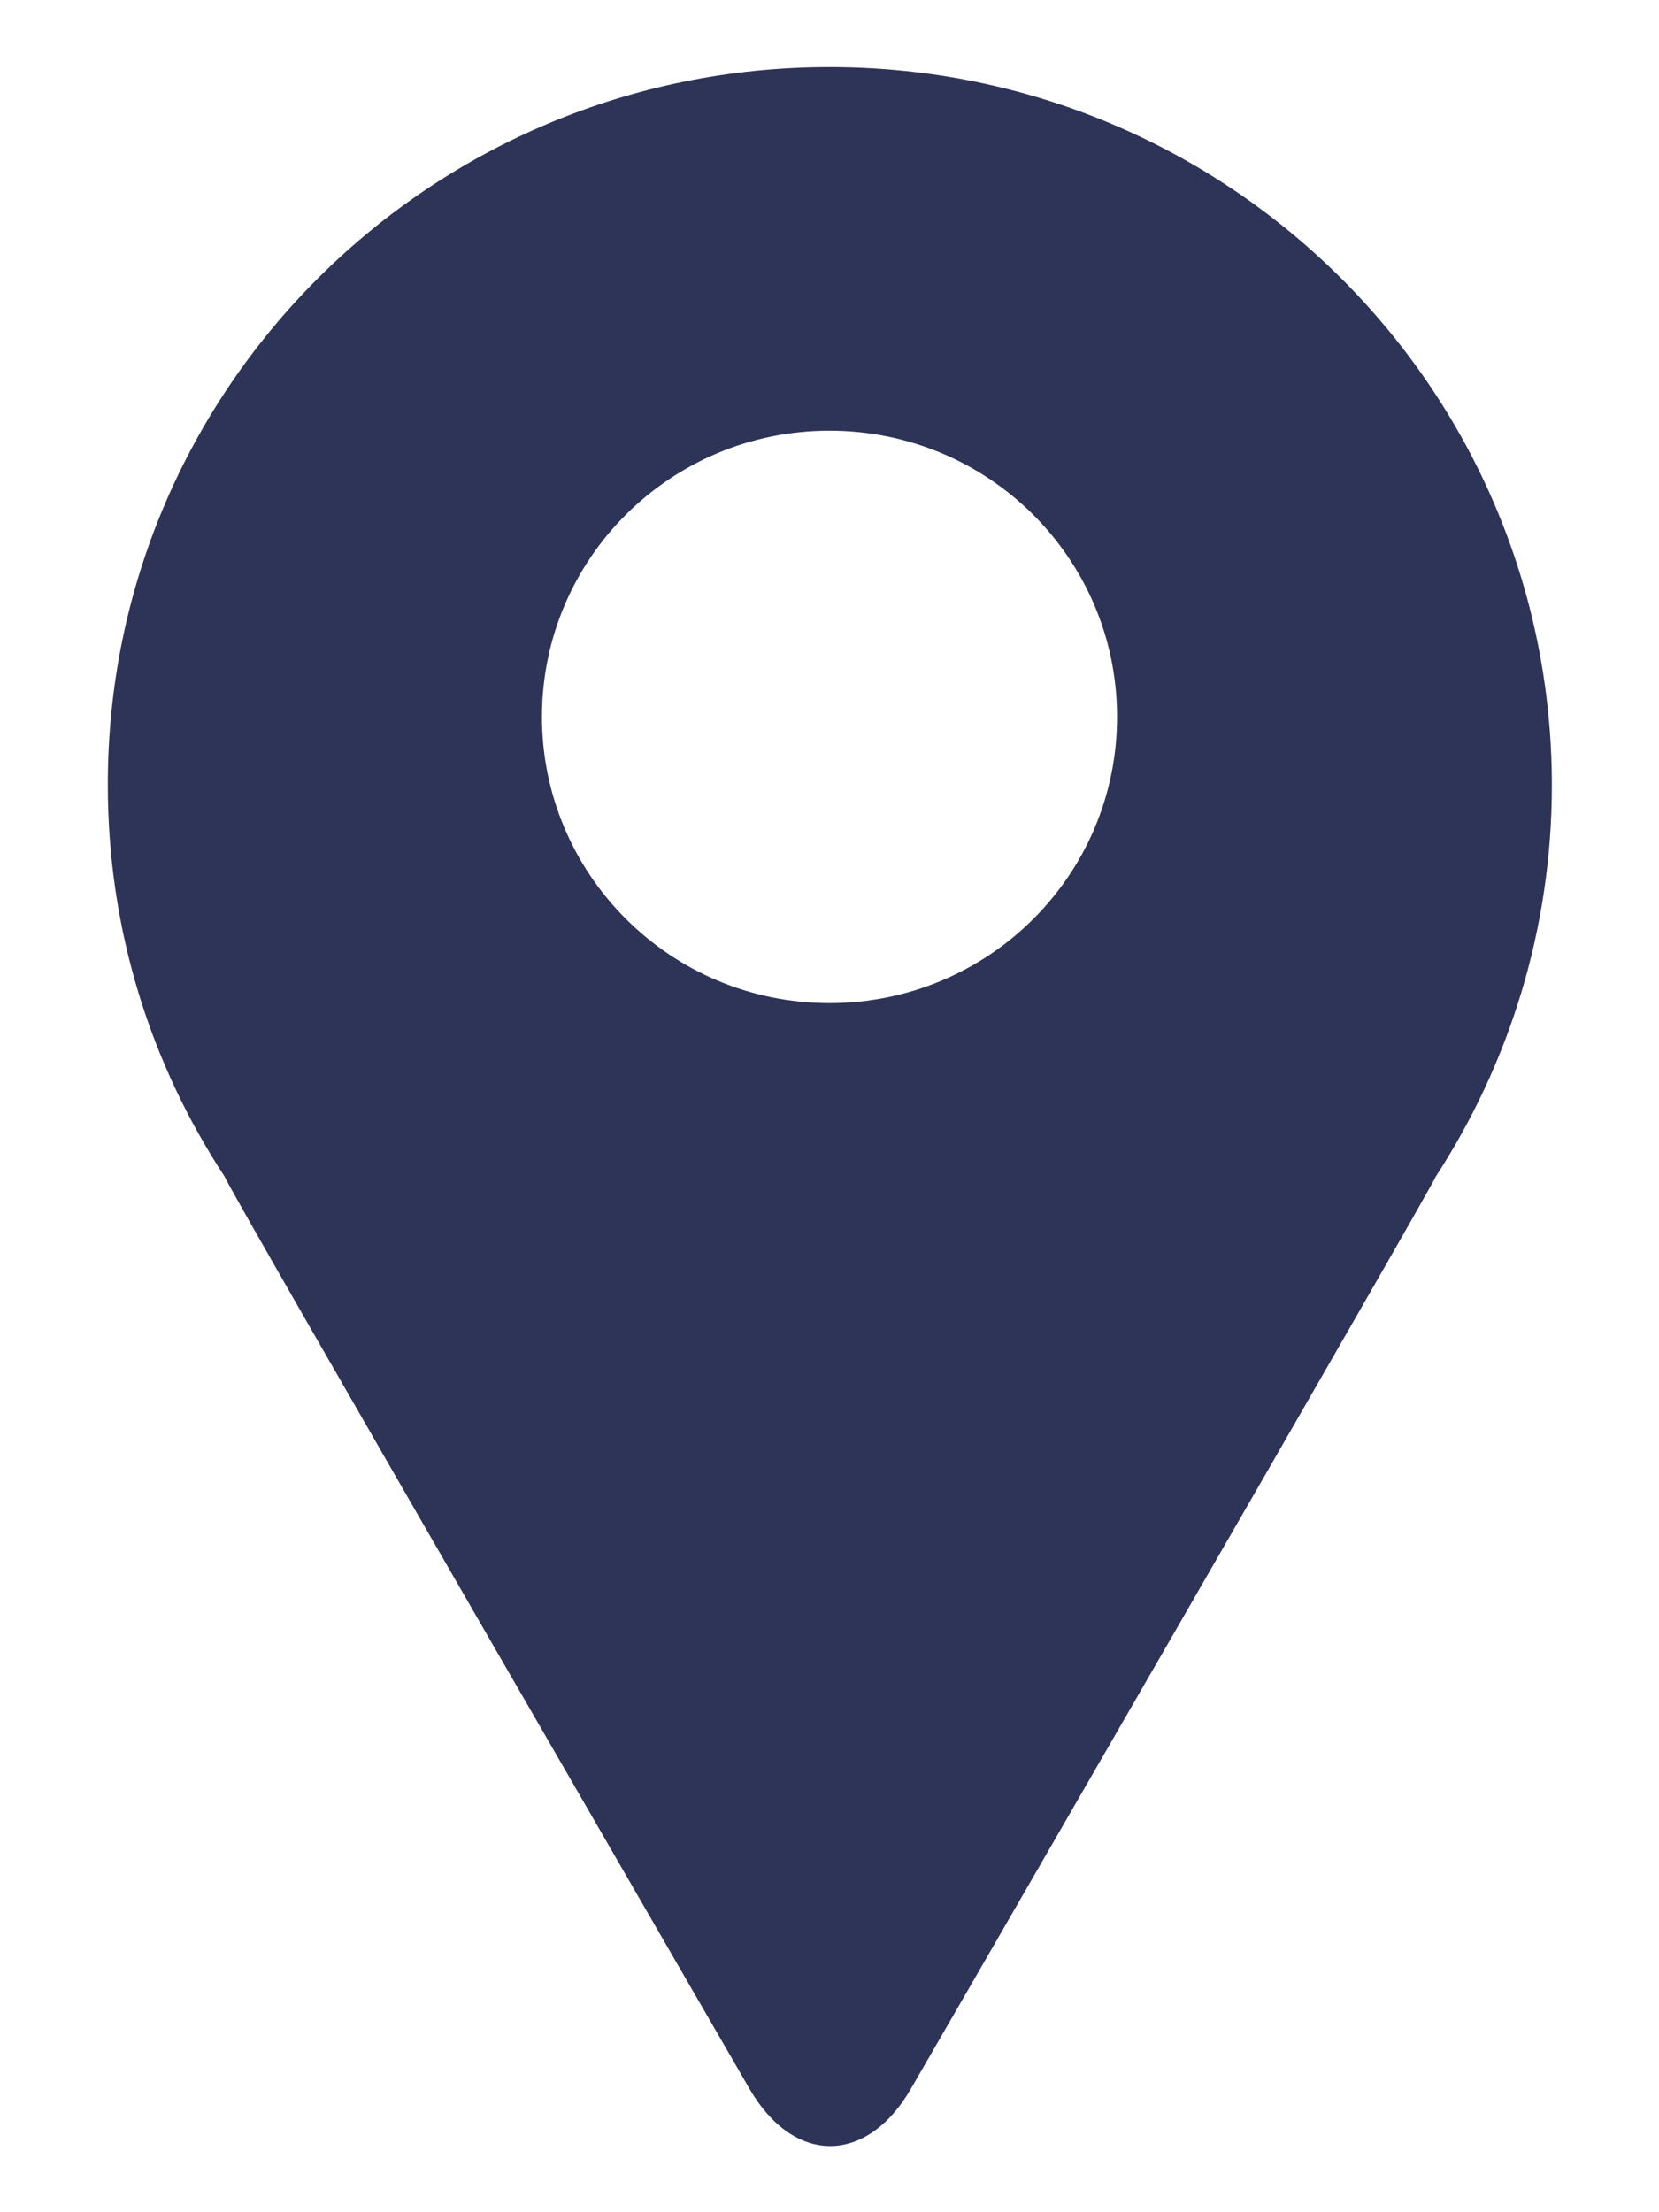
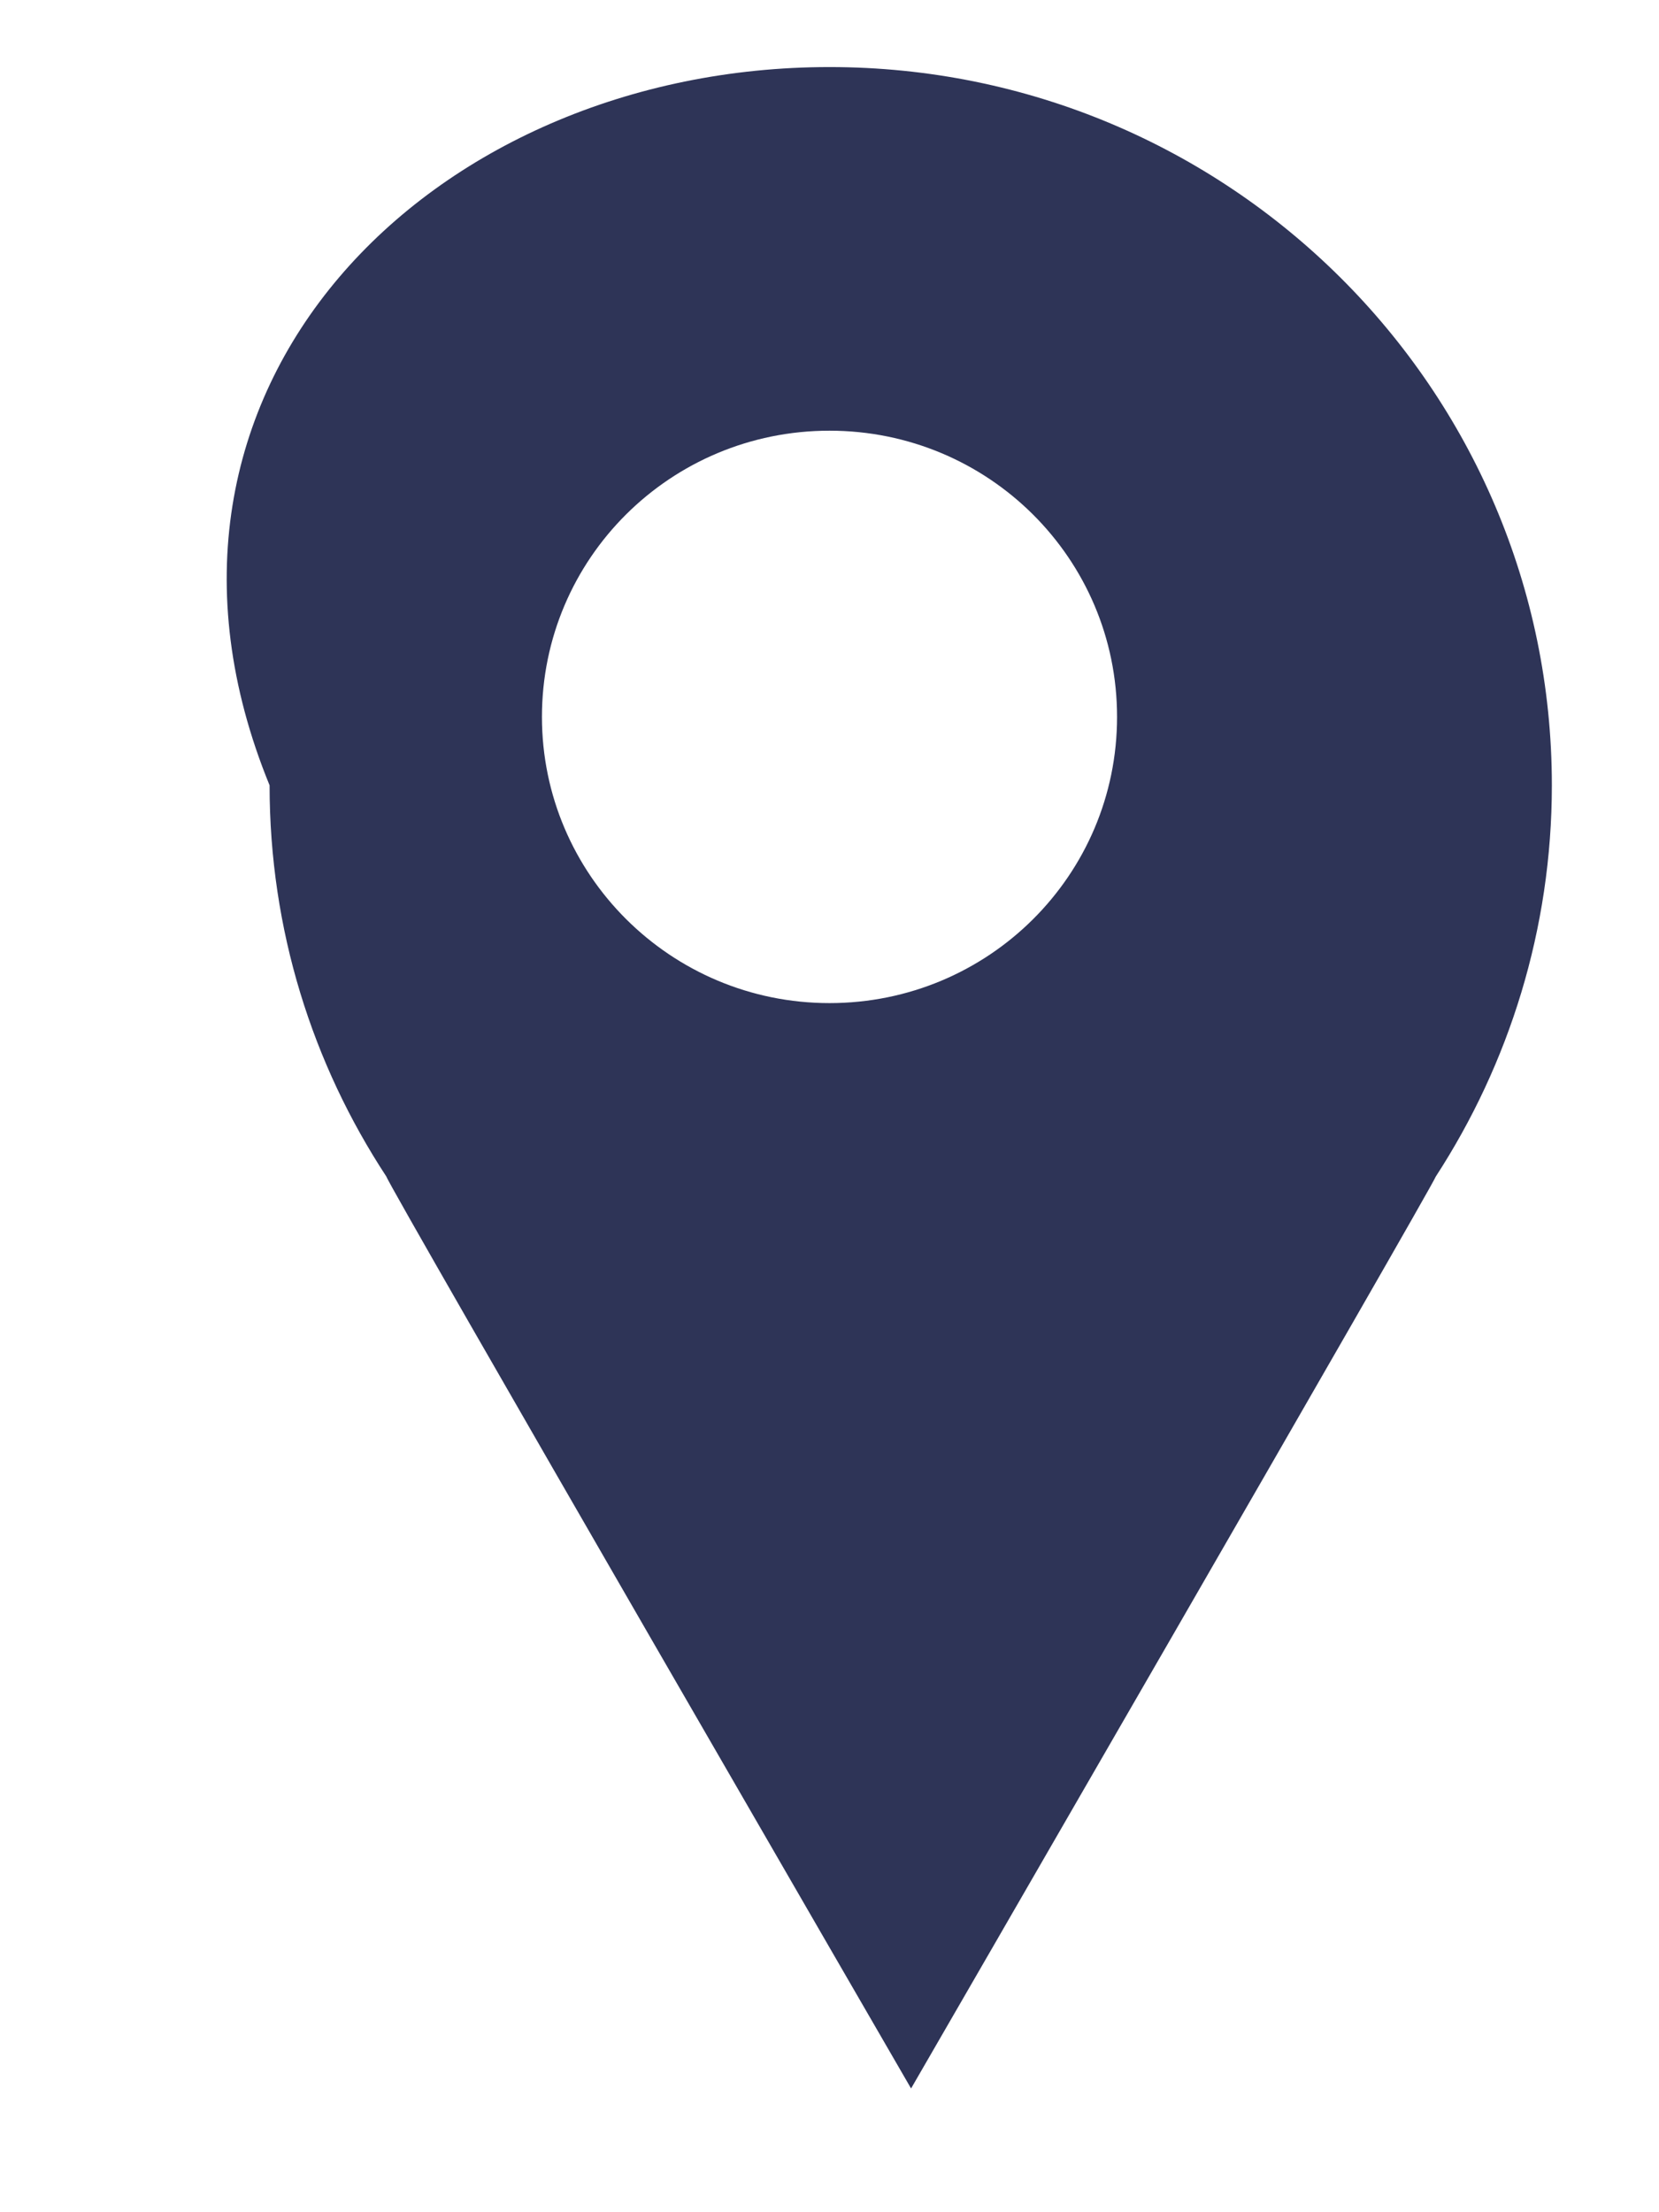
<svg xmlns="http://www.w3.org/2000/svg" version="1.1" id="レイヤー_1" x="0px" y="0px" viewBox="0 0 24 32" style="enable-background:new 0 0 24 32;" xml:space="preserve">
  <style type="text/css">
	.st0{fill:#2E3457;}
</style>
  <g>
-     <path class="st0" d="M20.77,17.02c-0.05,0.15-7.59,13.19-7.59,13.19c-0.64,1.11-1.7,1.11-2.34,0c0,0-7.55-13.04-7.59-13.19   c-1.07-1.63-1.69-3.57-1.69-5.66C1.55,5.62,6.23,0.97,12,0.97s10.45,4.65,10.45,10.39C22.45,13.44,21.83,15.39,20.77,17.02z    M12,6.23c-2.3,0-4.16,1.85-4.16,4.14c0,2.28,1.86,4.14,4.16,4.14s4.16-1.85,4.16-4.14C16.16,8.08,14.3,6.23,12,6.23z" />
+     <path class="st0" d="M20.77,17.02c-0.05,0.15-7.59,13.19-7.59,13.19c0,0-7.55-13.04-7.59-13.19   c-1.07-1.63-1.69-3.57-1.69-5.66C1.55,5.62,6.23,0.97,12,0.97s10.45,4.65,10.45,10.39C22.45,13.44,21.83,15.39,20.77,17.02z    M12,6.23c-2.3,0-4.16,1.85-4.16,4.14c0,2.28,1.86,4.14,4.16,4.14s4.16-1.85,4.16-4.14C16.16,8.08,14.3,6.23,12,6.23z" />
  </g>
</svg>